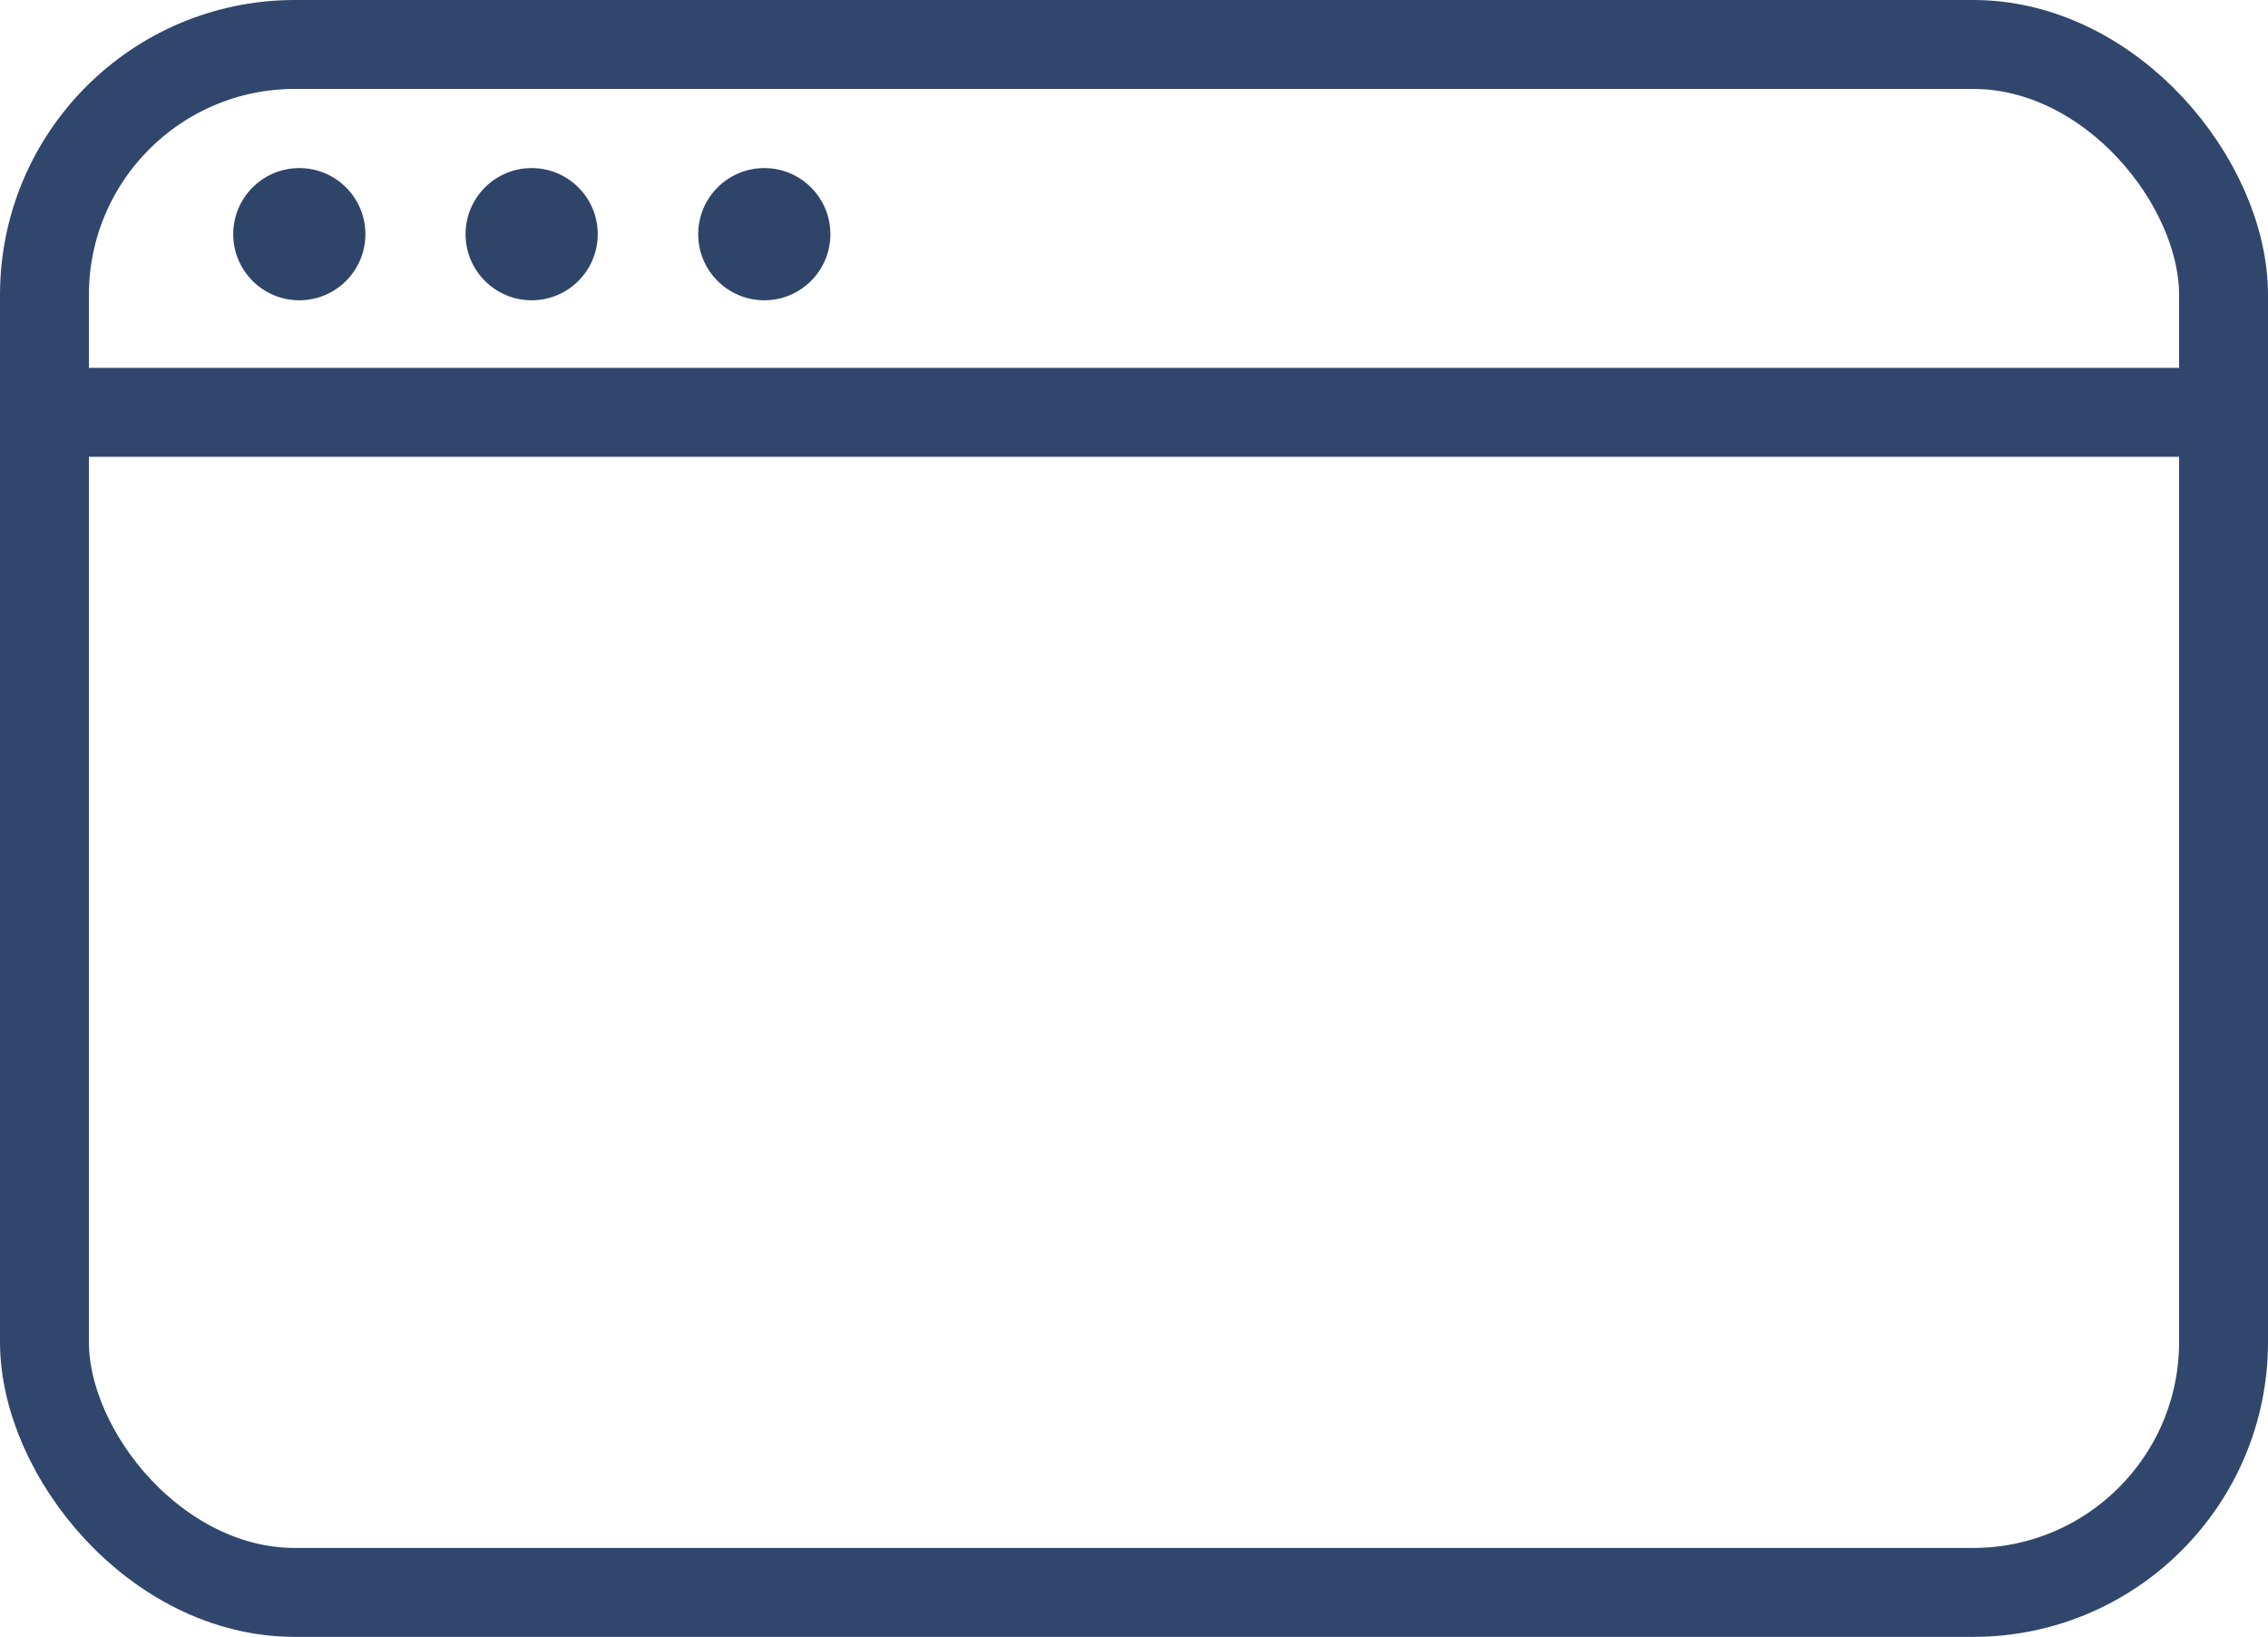
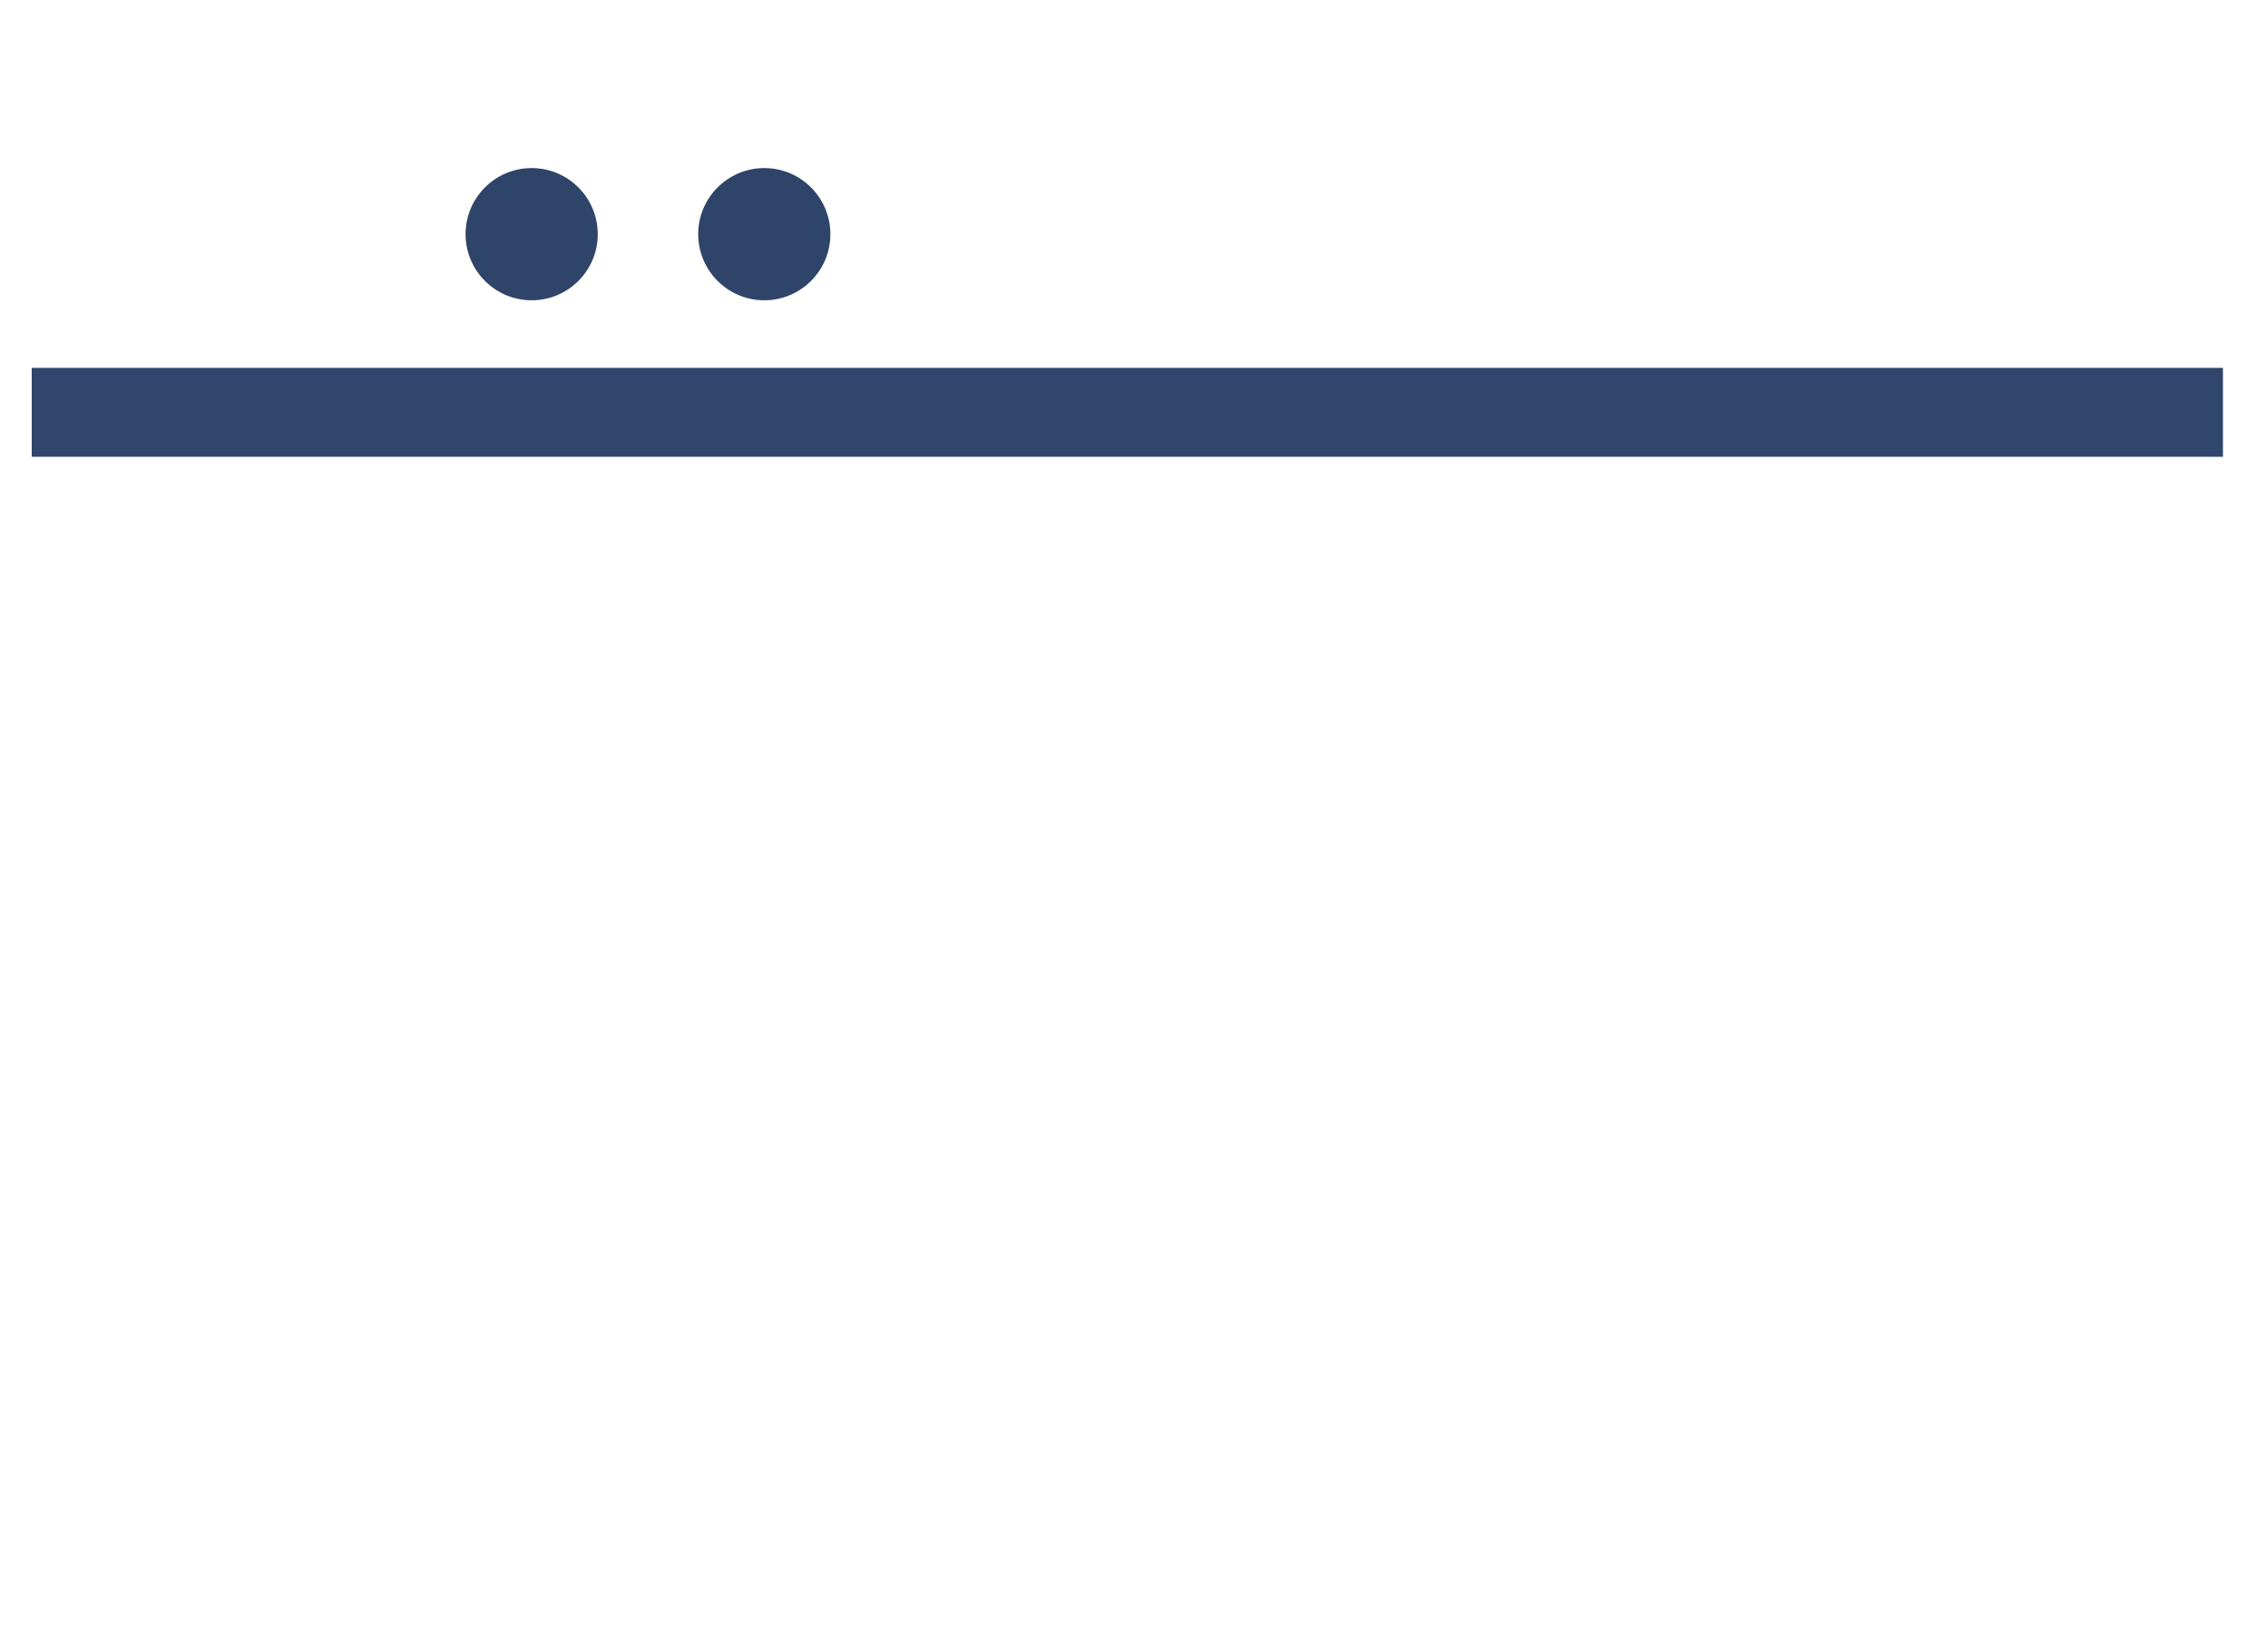
<svg xmlns="http://www.w3.org/2000/svg" viewBox="0 0 76.53 55.22">
-   <rect fill="none" height="52.22" rx="8.45" stroke="#31466c" stroke-linecap="round" stroke-linejoin="round" stroke-width="3" width="73.53" x="1.5" y="1.5" />
  <path d="m1.07 13.91h73.94" fill="none" stroke="#31466c" stroke-linejoin="round" stroke-width="3" />
  <g fill="#2f4469">
-     <circle cx="10.1" cy="7.9" r="2.23" />
    <circle cx="17.94" cy="7.9" r="2.23" />
    <circle cx="25.79" cy="7.9" r="2.23" />
  </g>
</svg>